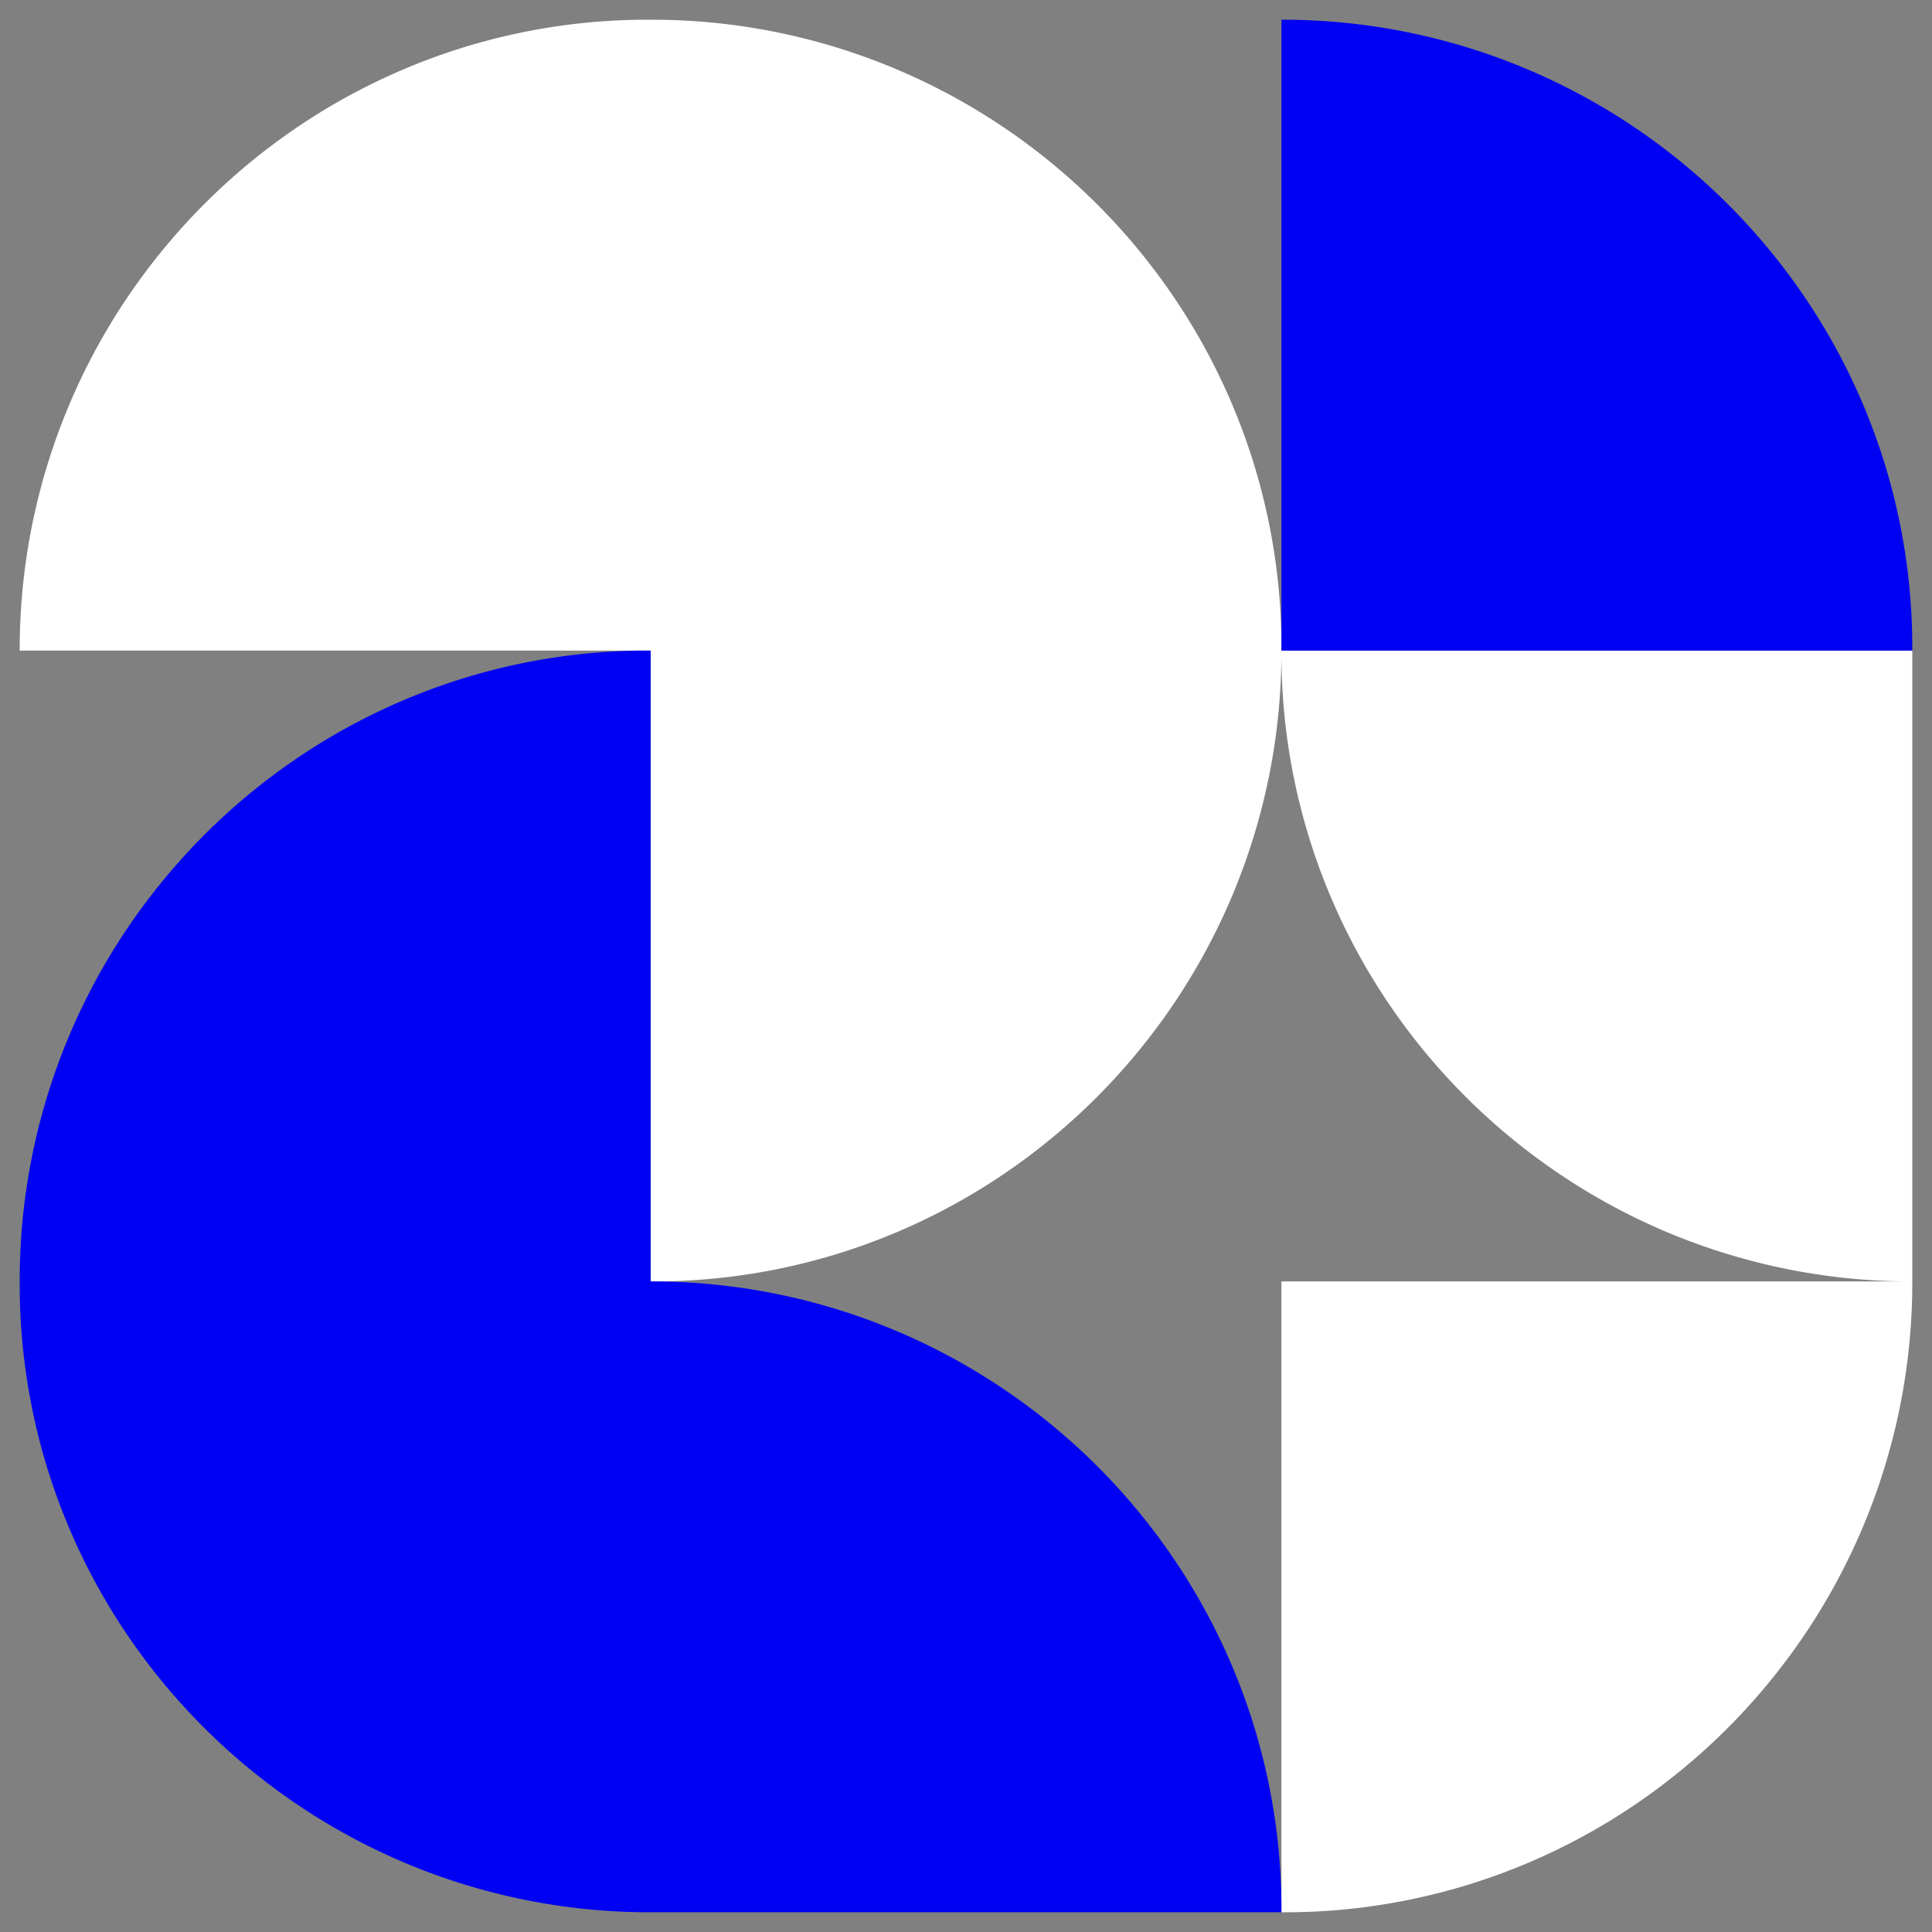
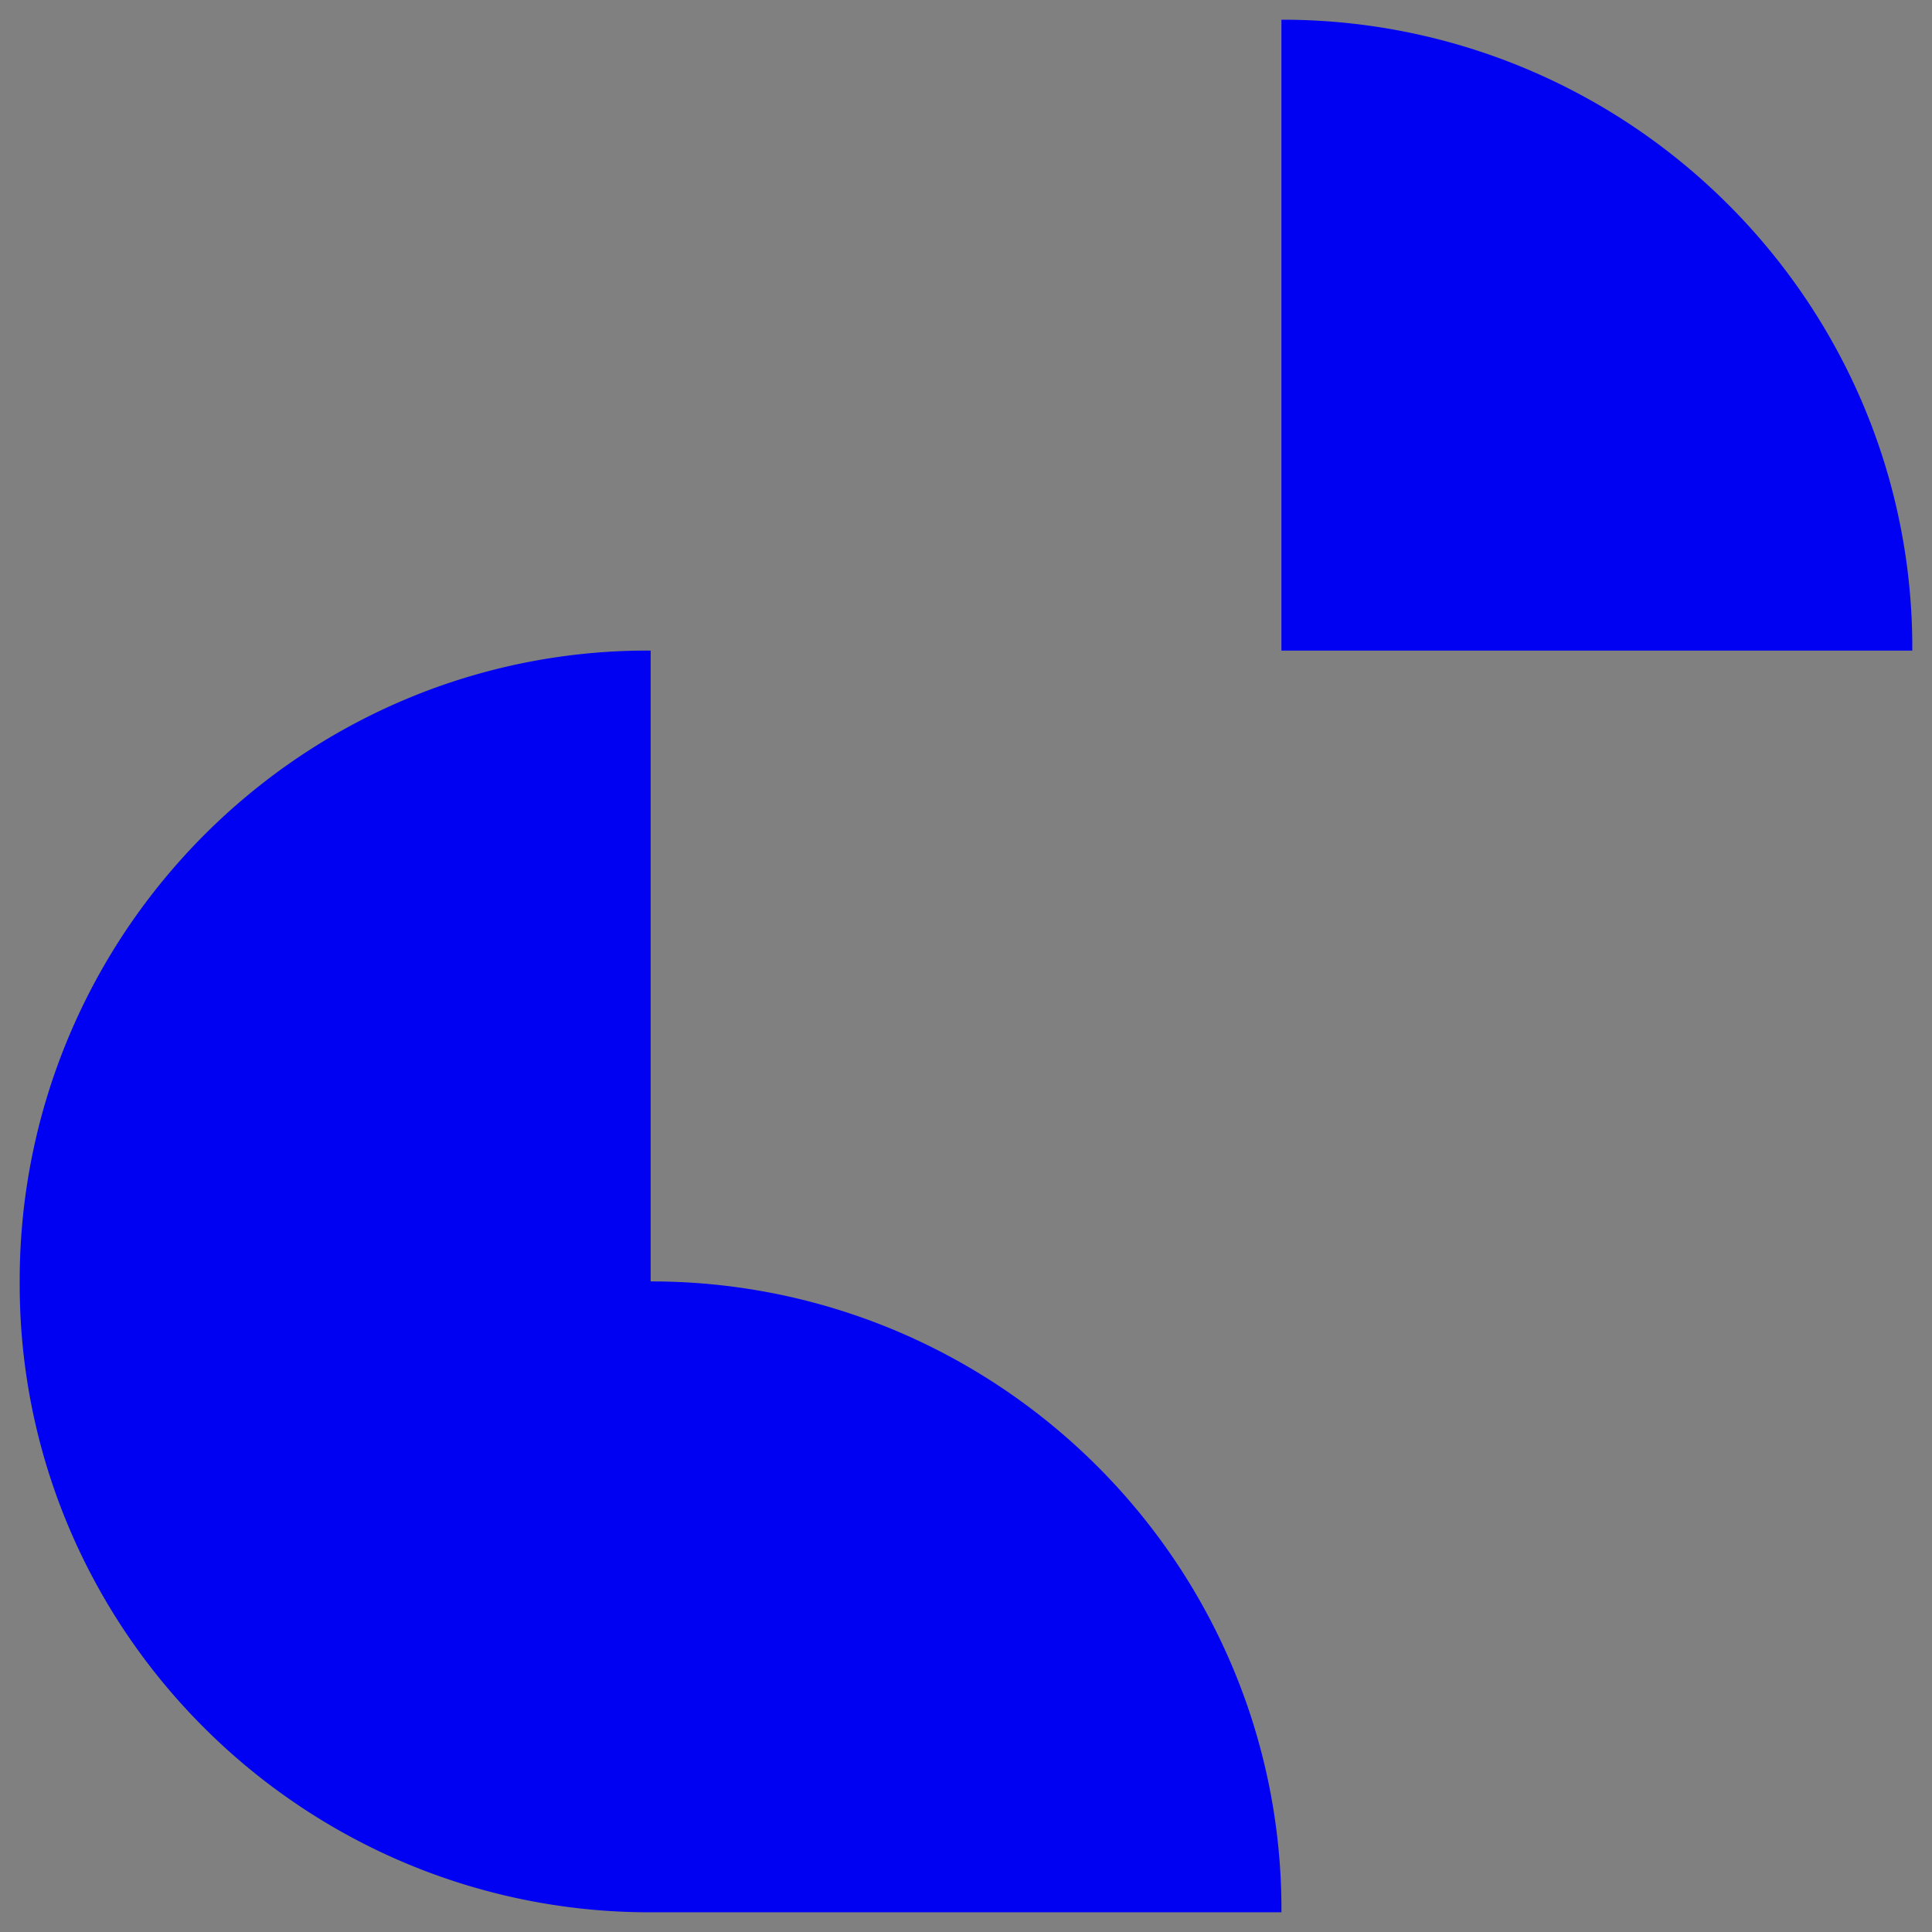
<svg xmlns="http://www.w3.org/2000/svg" width="49" height="49">
  <rect width="100%" height="100%" fill="#808080" stroke="none" />
  <g stroke="rgba(0,0,0,0)" stroke-miterlimit="10">
-     <path data-name="Union 21" d="M32.5 48.5v-16h16a15.942 15.942 0 0 1-1.253 6.228 16.034 16.034 0 0 1-1.469 2.718 16.206 16.206 0 0 1-1.947 2.368 16.126 16.126 0 0 1-2.36 1.954 15.942 15.942 0 0 1-2.708 1.475 15.792 15.792 0 0 1-6.206 1.257Zm9.771-17.253a16 16 0 0 1-2.717-1.471 16.043 16.043 0 0 1-2.369-1.947 16.05 16.05 0 0 1-1.953-2.359 15.871 15.871 0 0 1-1.475-2.708 15.792 15.792 0 0 1-1.257-6.206V16.5h16v16a15.963 15.963 0 0 1-6.228-1.253ZM16.5 32.5v-16h16a15.946 15.946 0 0 1-1.253 6.228 16.018 16.018 0 0 1-1.47 2.718 16.128 16.128 0 0 1-1.947 2.368 16.113 16.113 0 0 1-2.36 1.954 15.972 15.972 0 0 1-2.707 1.475 15.8 15.8 0 0 1-6.207 1.257Zm16-16Zm-16 0V.5a15.946 15.946 0 0 1 6.228 1.253 15.98 15.98 0 0 1 2.718 1.47 16.085 16.085 0 0 1 2.368 1.947 16.049 16.049 0 0 1 1.953 2.359 15.9 15.9 0 0 1 1.475 2.708 15.793 15.793 0 0 1 1.258 6.205v.058Zm-16 0a15.942 15.942 0 0 1 1.253-6.228 16.018 16.018 0 0 1 1.47-2.718A16.189 16.189 0 0 1 5.17 5.186a16.126 16.126 0 0 1 2.36-1.954 15.953 15.953 0 0 1 2.708-1.475A15.792 15.792 0 0 1 16.444.5h.058v16Z" fill="#fff" />
    <path data-name="Union 20" d="M16.5 48.5v-16a15.963 15.963 0 0 1 6.228 1.253 16.048 16.048 0 0 1 2.718 1.471 16.085 16.085 0 0 1 2.368 1.947 16.049 16.049 0 0 1 1.953 2.359 15.87 15.87 0 0 1 1.475 2.708 15.793 15.793 0 0 1 1.258 6.205v.057Zm-6.228-1.253a15.984 15.984 0 0 1-2.718-1.471 16.035 16.035 0 0 1-2.368-1.947 16.026 16.026 0 0 1-1.954-2.359 15.939 15.939 0 0 1-1.475-2.708A15.8 15.8 0 0 1 .5 32.556V32.5h16v16a15.963 15.963 0 0 1-6.228-1.253ZM.5 32.5a15.942 15.942 0 0 1 1.253-6.228 16.018 16.018 0 0 1 1.47-2.718 16.189 16.189 0 0 1 1.947-2.368 16.126 16.126 0 0 1 2.36-1.954 15.953 15.953 0 0 1 2.708-1.475 15.792 15.792 0 0 1 6.206-1.257h.058v16Z" fill="#0000f2" />
-     <path data-name="Subtraction 23" d="M32.5.5a15.95 15.95 0 0 1 6.228 1.253 16.02 16.02 0 0 1 2.718 1.47 16.1 16.1 0 0 1 2.368 1.947 16.069 16.069 0 0 1 1.953 2.359 15.926 15.926 0 0 1 1.476 2.708 15.794 15.794 0 0 1 1.257 6.206v.057h-16V.5Z" fill="#0000f2" />
+     <path data-name="Subtraction 23" d="M32.5.5a15.95 15.95 0 0 1 6.228 1.253 16.02 16.02 0 0 1 2.718 1.47 16.1 16.1 0 0 1 2.368 1.947 16.069 16.069 0 0 1 1.953 2.359 15.926 15.926 0 0 1 1.476 2.708 15.794 15.794 0 0 1 1.257 6.206v.057h-16Z" fill="#0000f2" />
  </g>
</svg>